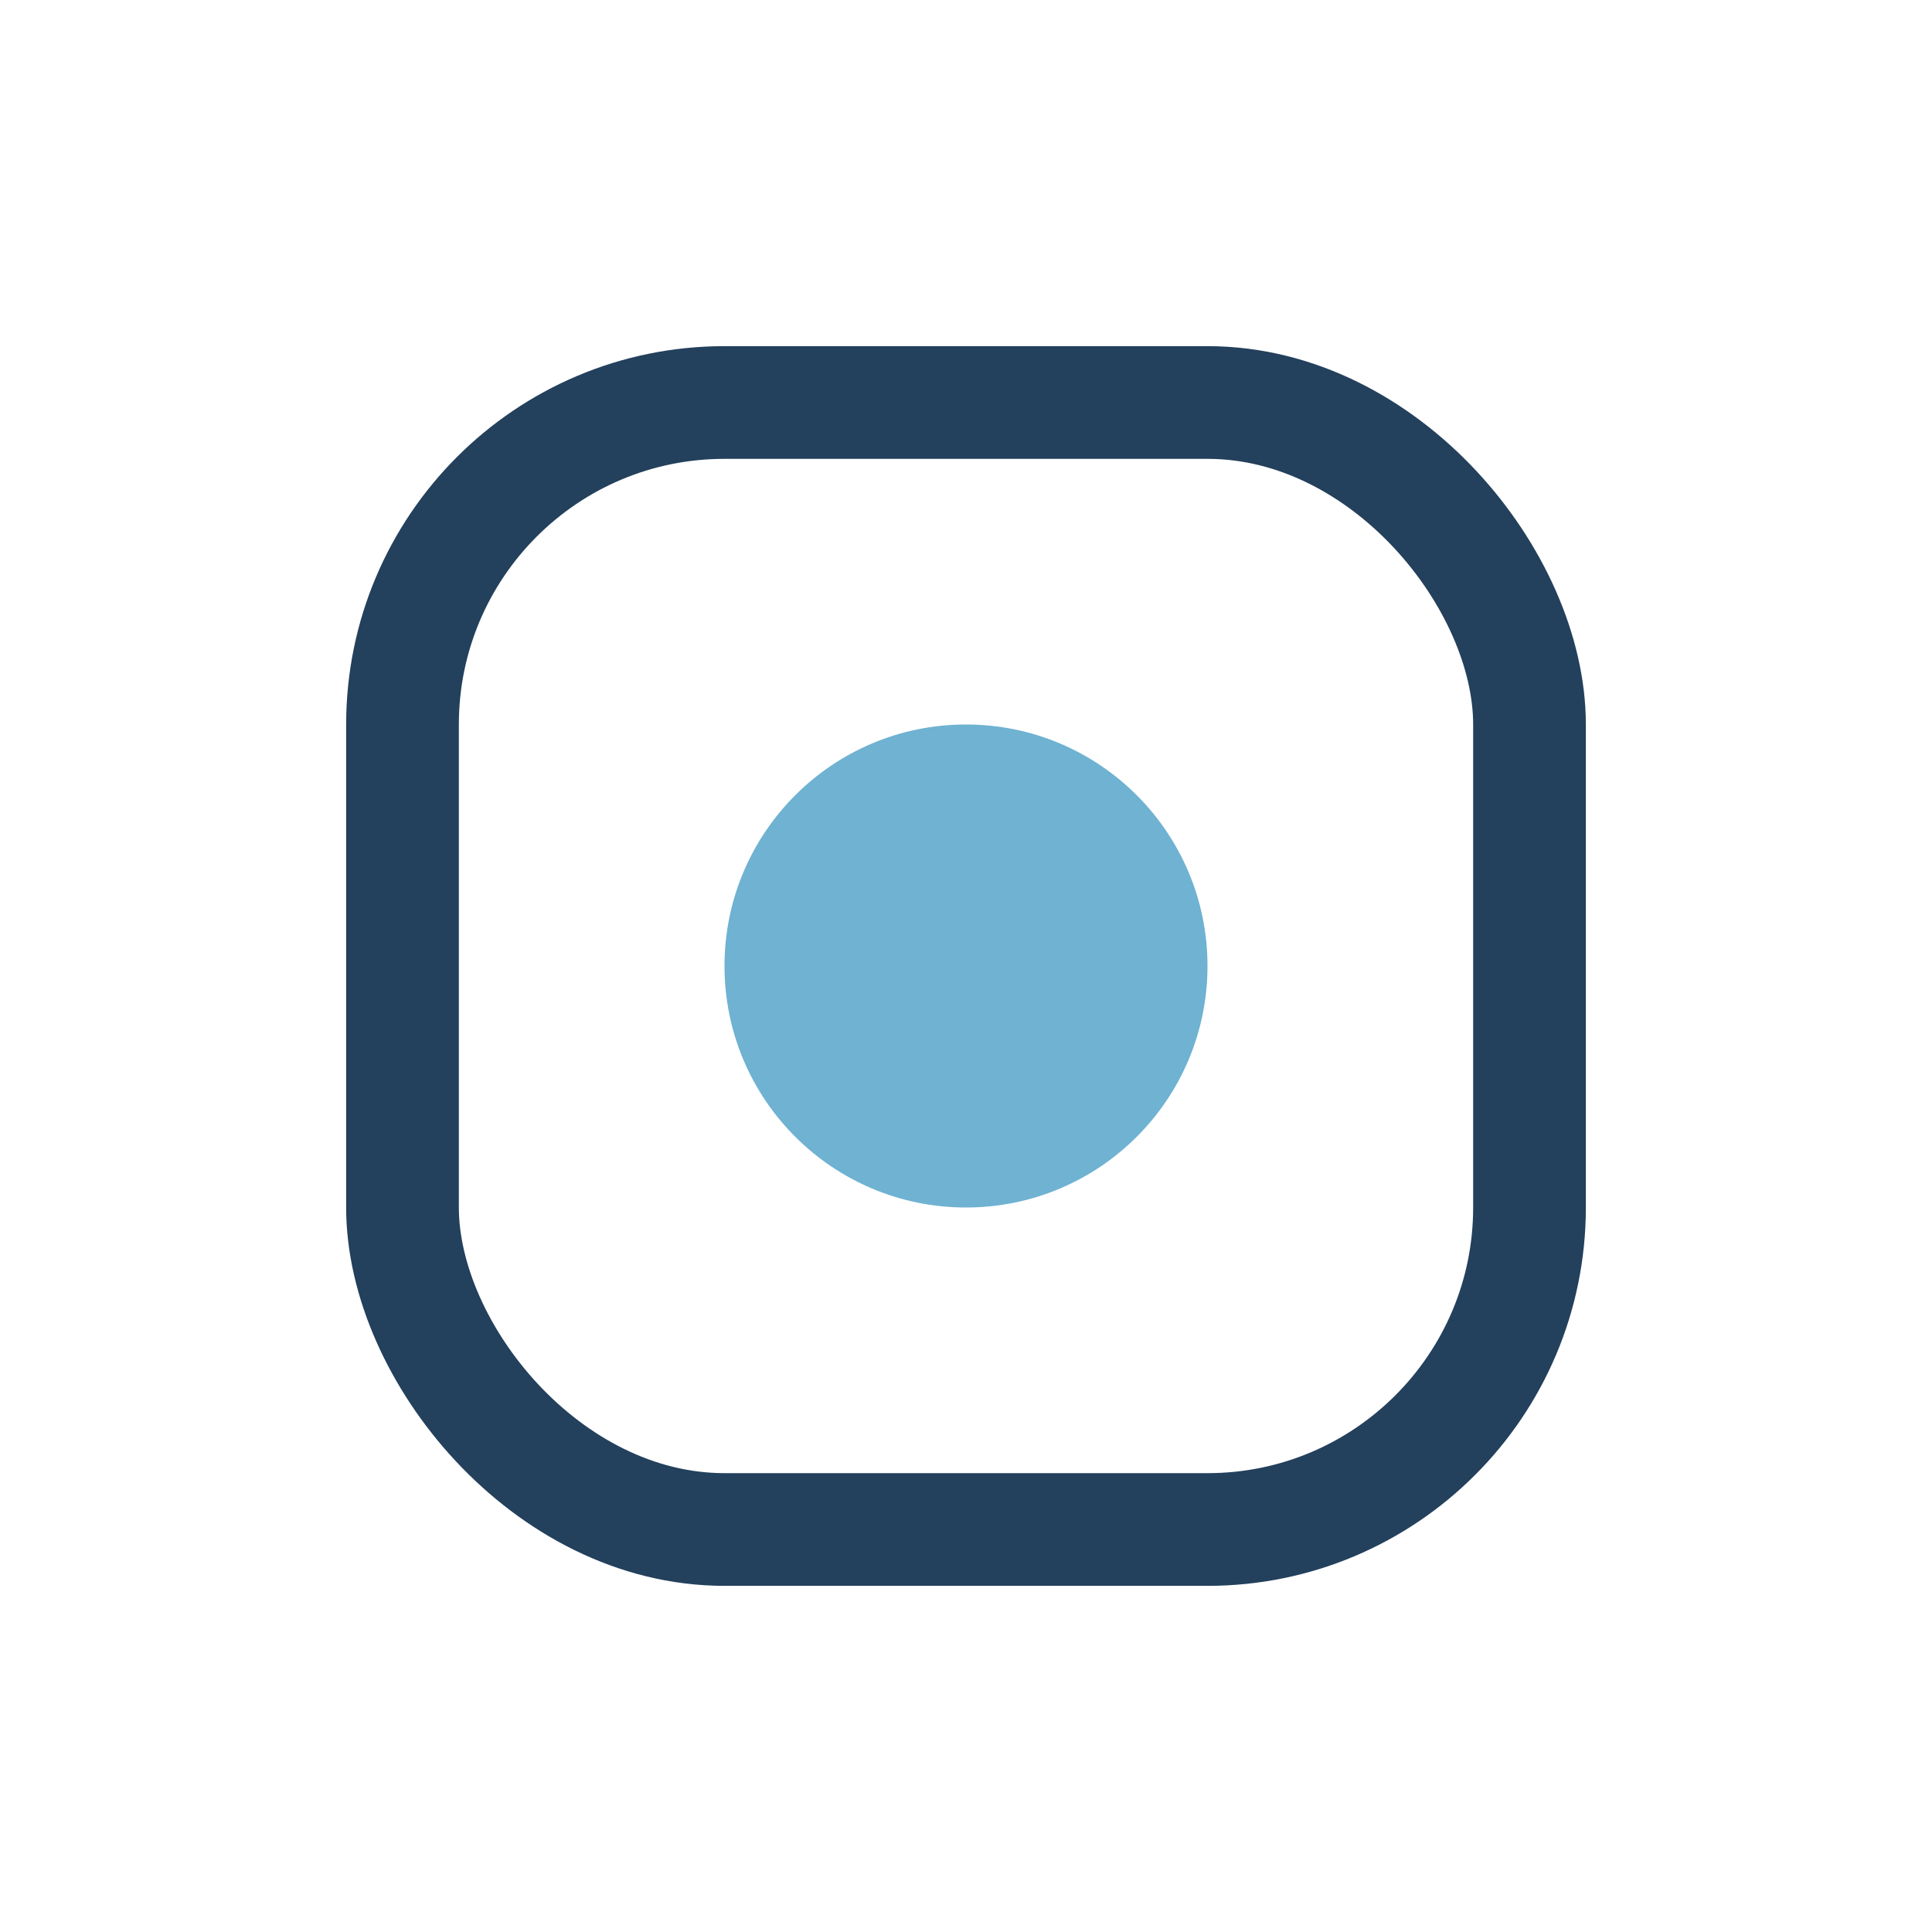
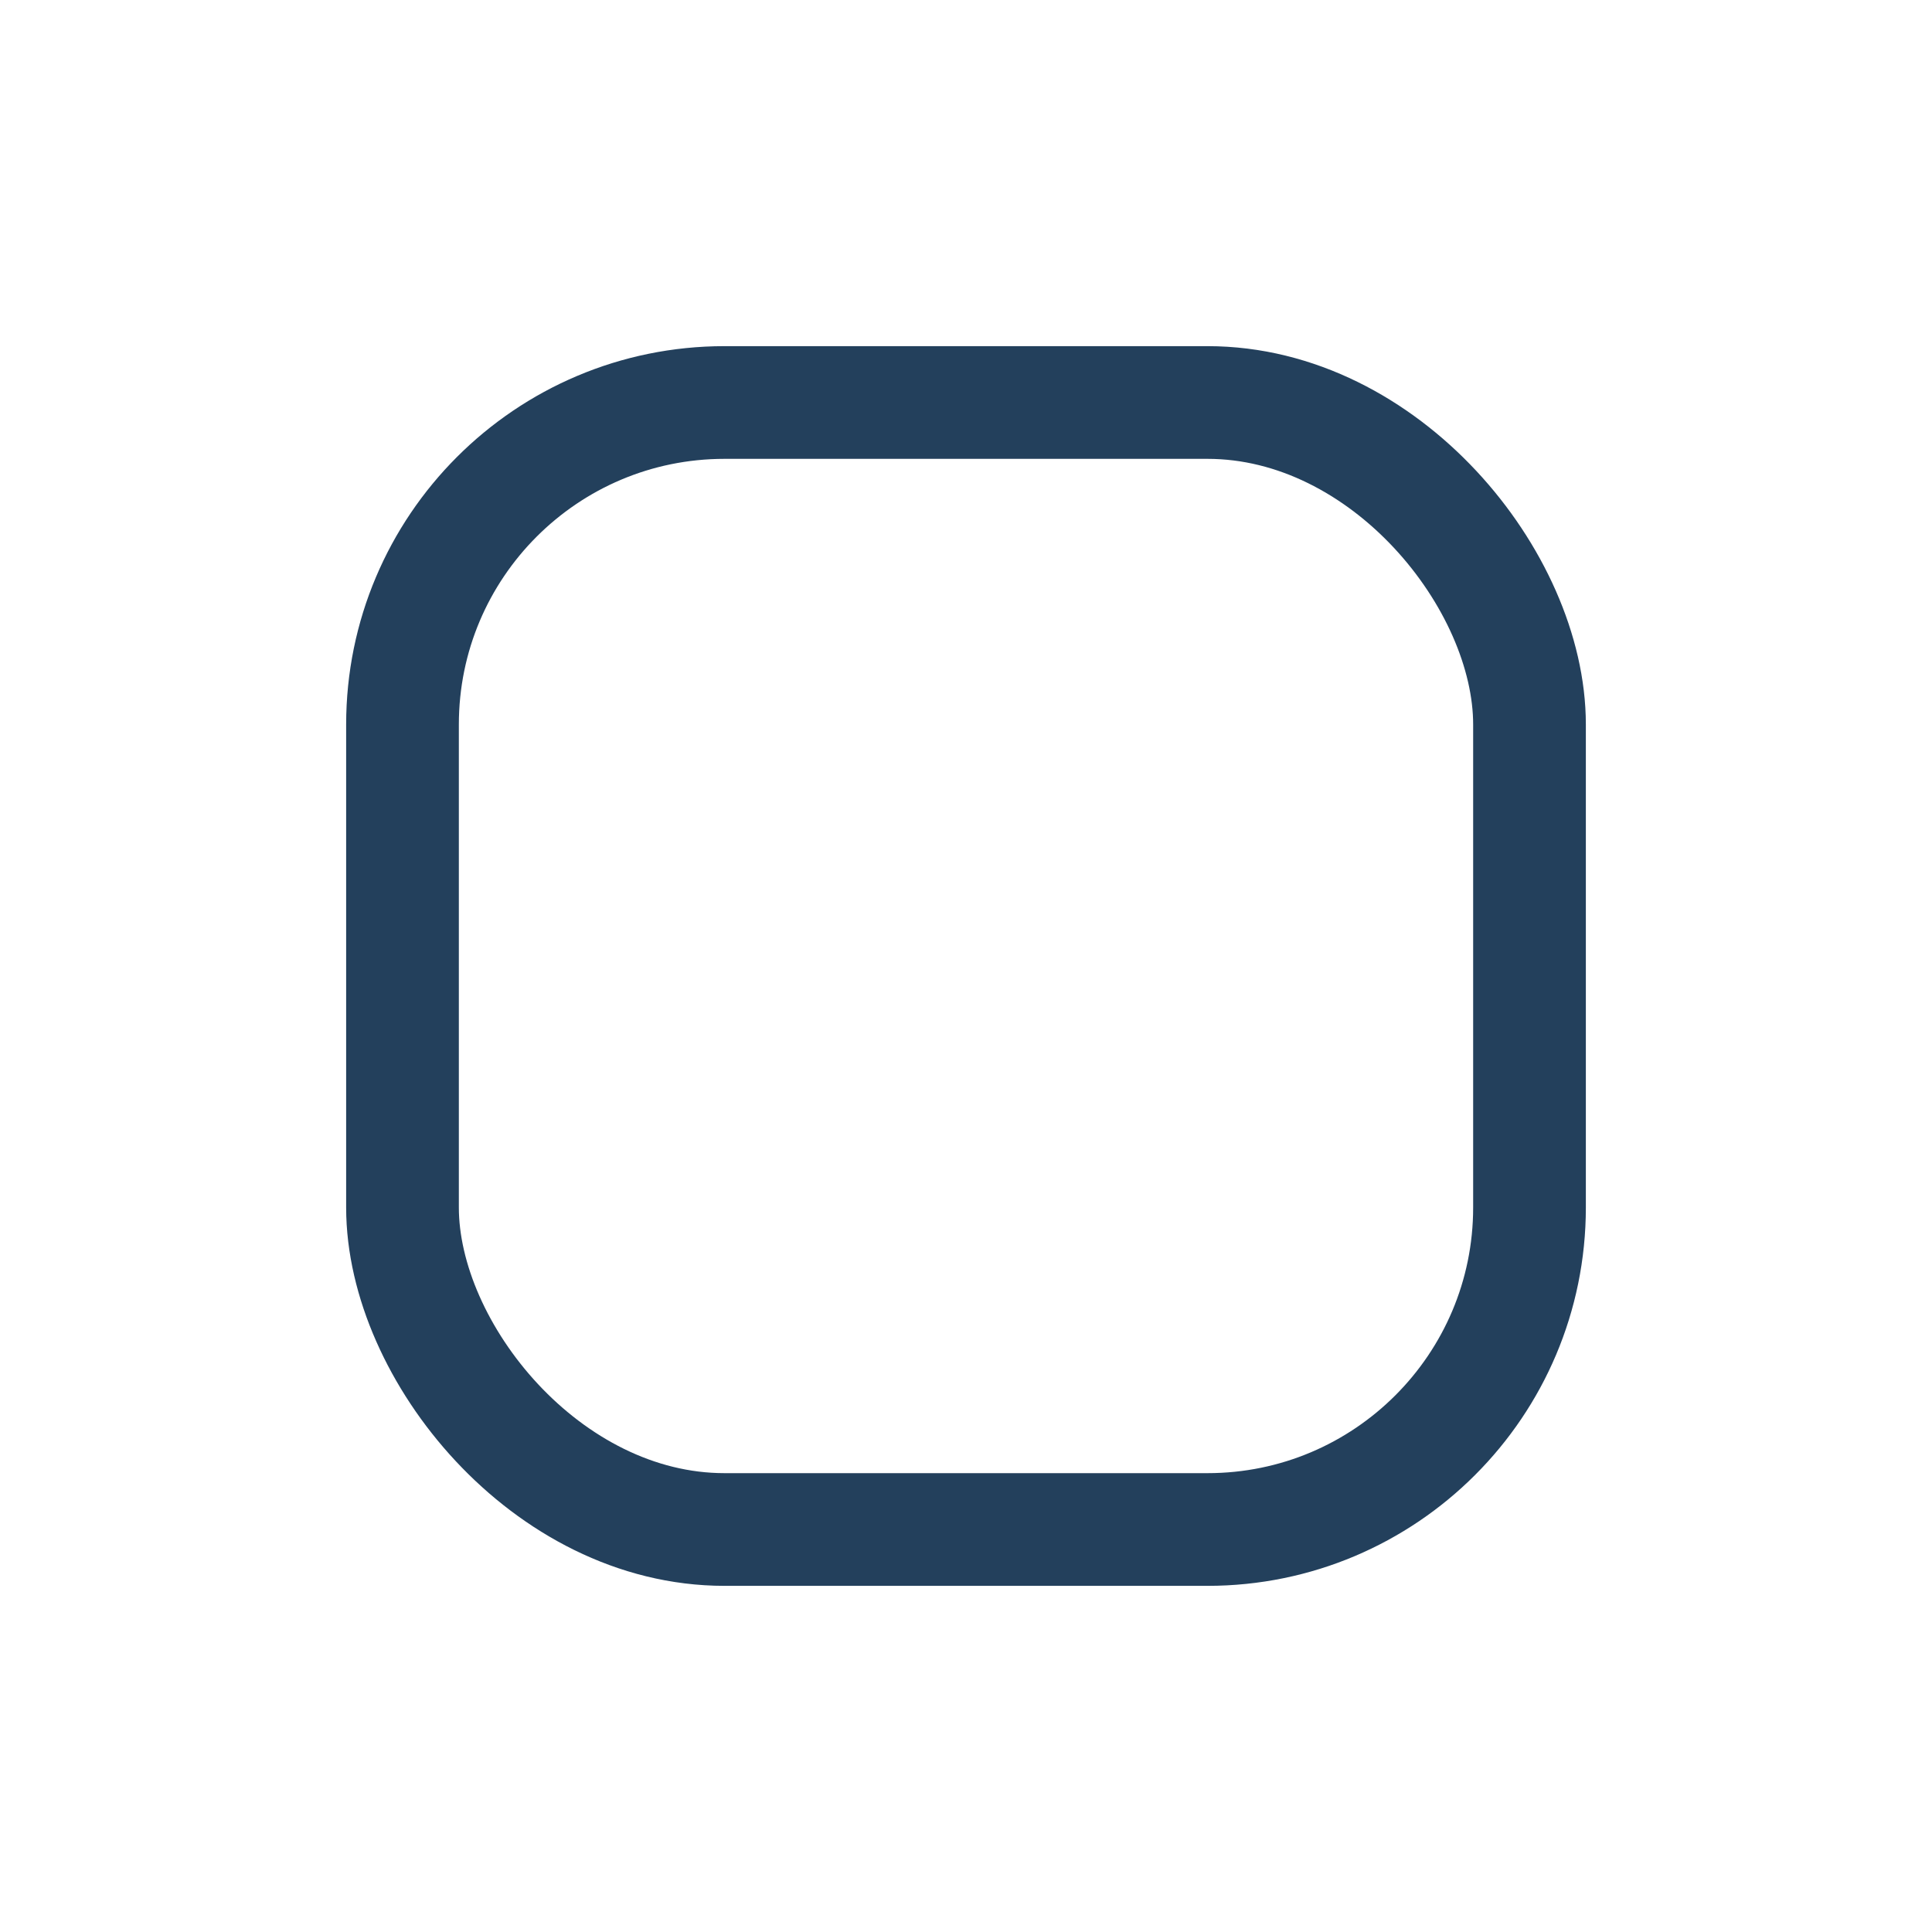
<svg xmlns="http://www.w3.org/2000/svg" width="24" height="24" viewBox="0 0 24 24">
  <rect x="5" y="5" width="14" height="14" rx="4" fill="none" stroke="#23405C" stroke-width="1.4" />
-   <circle cx="12" cy="12" r="3" fill="#6FB2D2" />
</svg>